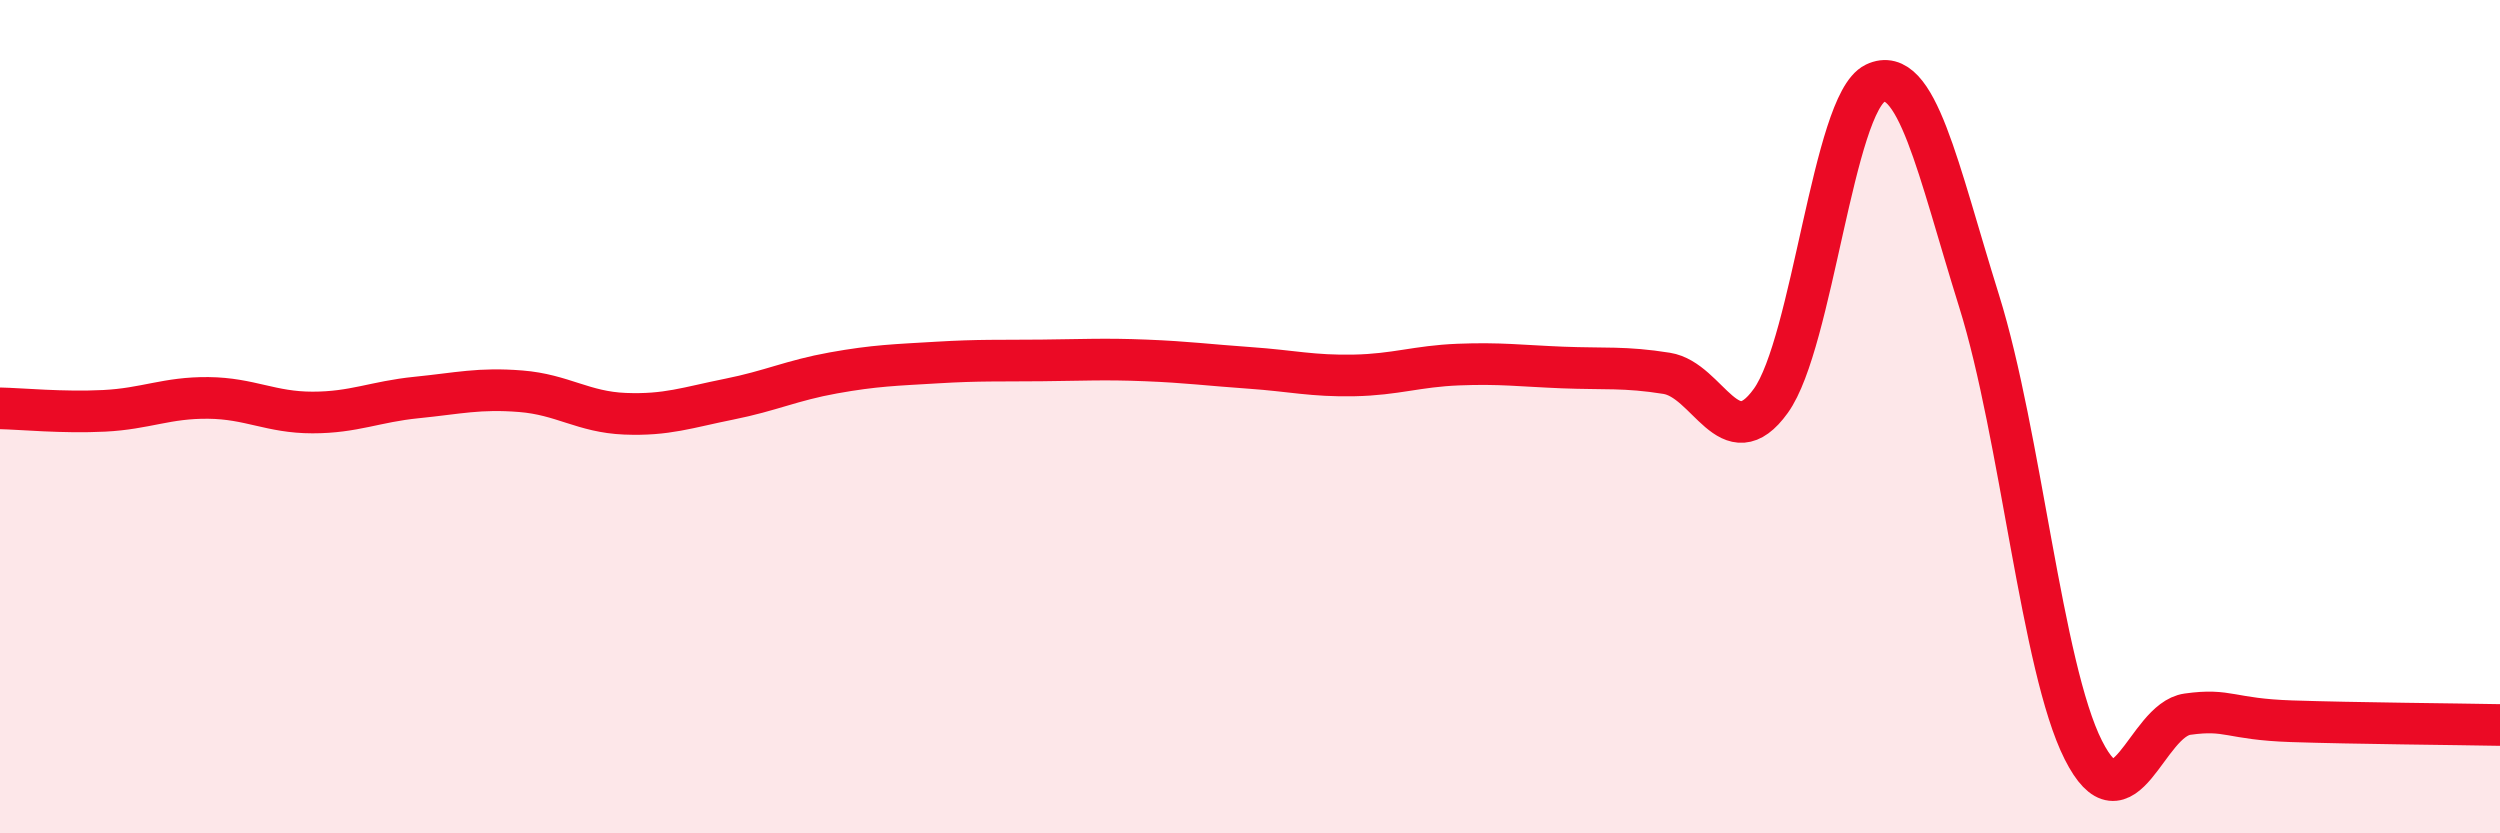
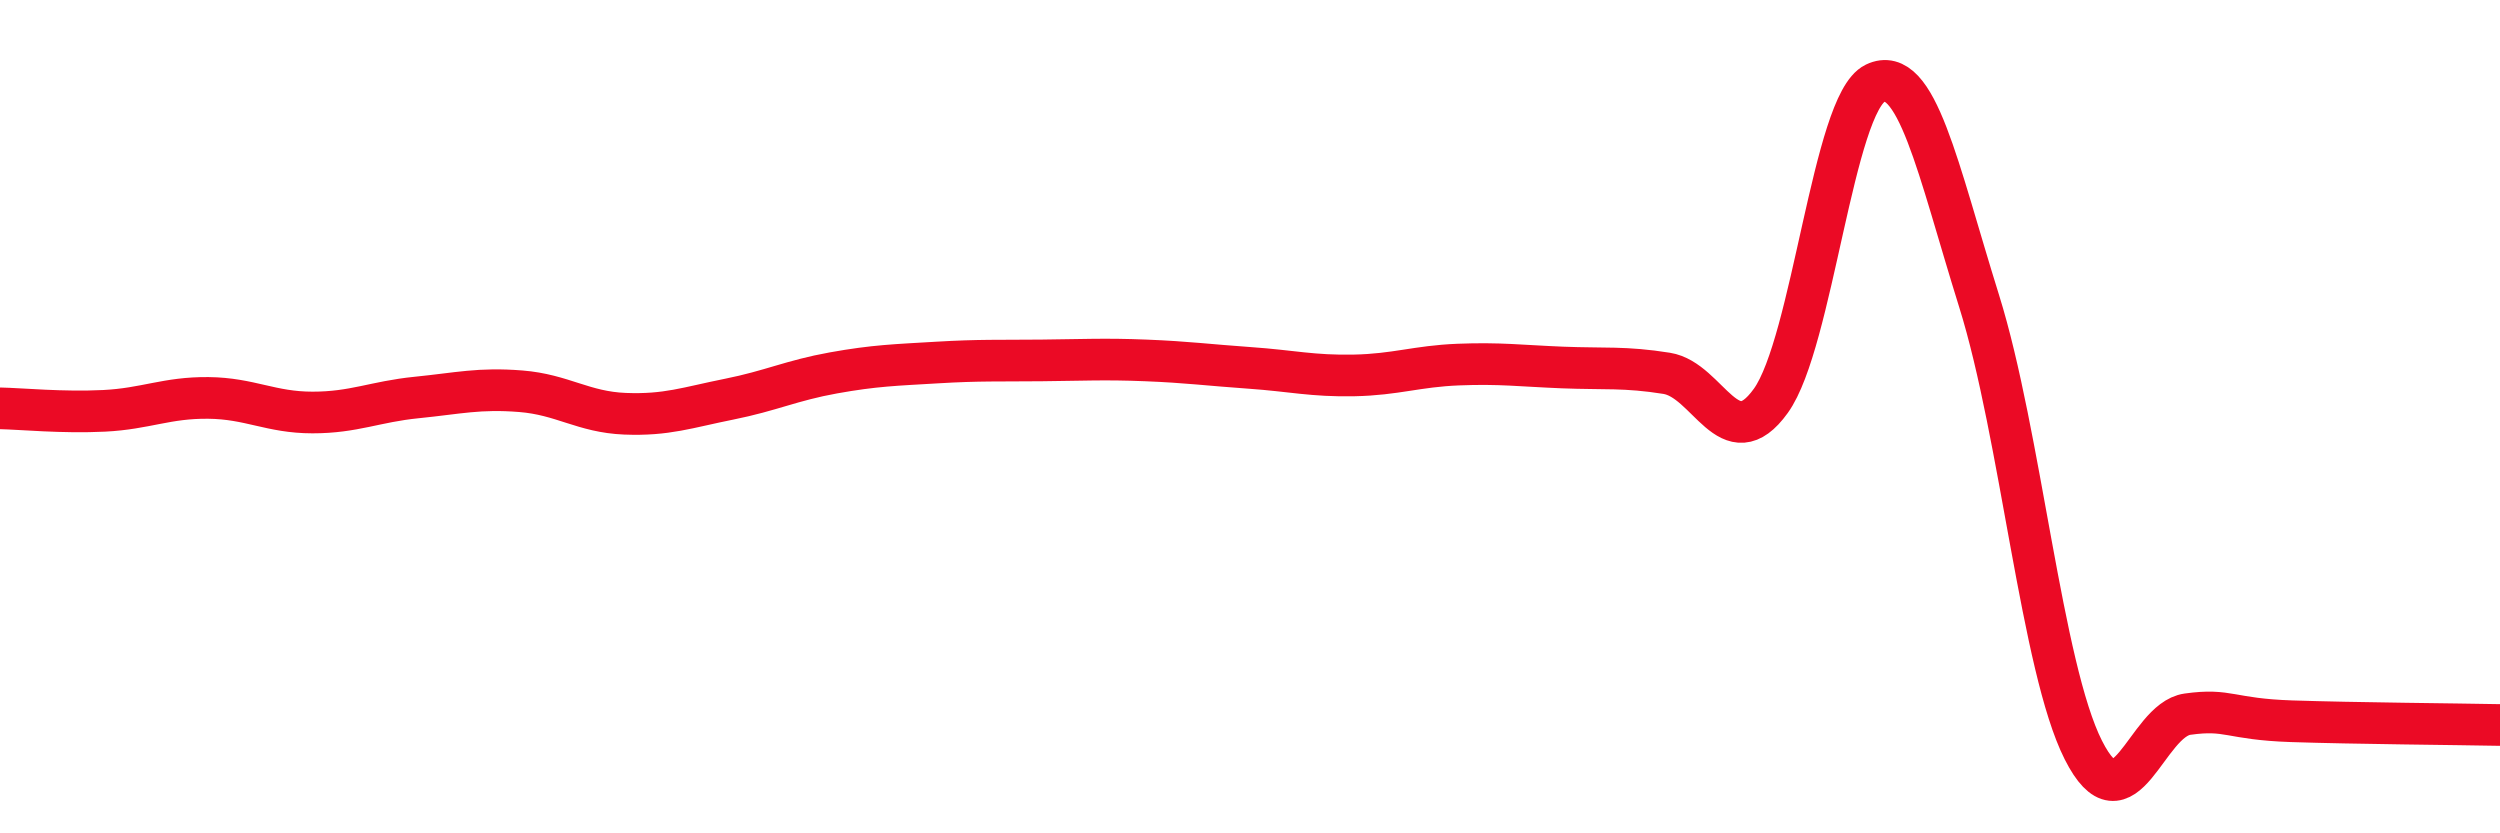
<svg xmlns="http://www.w3.org/2000/svg" width="60" height="20" viewBox="0 0 60 20">
-   <path d="M 0,9.8 C 0.5,9.81 1.5,9.91 2.5,9.86 C 3.5,9.81 4,9.54 5,9.55 C 6,9.56 6.5,9.9 7.5,9.9 C 8.5,9.9 9,9.64 10,9.54 C 11,9.44 11.5,9.31 12.5,9.39 C 13.5,9.47 14,9.89 15,9.93 C 16,9.97 16.5,9.78 17.5,9.58 C 18.5,9.38 19,9.13 20,8.95 C 21,8.77 21.5,8.76 22.5,8.7 C 23.5,8.64 24,8.66 25,8.65 C 26,8.64 26.5,8.61 27.5,8.65 C 28.5,8.69 29,8.76 30,8.83 C 31,8.9 31.5,9.03 32.5,9.01 C 33.5,8.99 34,8.79 35,8.75 C 36,8.71 36.5,8.78 37.5,8.82 C 38.5,8.86 39,8.8 40,8.96 C 41,9.12 41.5,11.01 42.5,9.62 C 43.5,8.23 44,2.48 45,2 C 46,1.52 46.5,4.03 47.5,7.23 C 48.5,10.43 49,16.02 50,18 C 51,19.98 51.5,17.28 52.5,17.14 C 53.5,17 53.5,17.26 55,17.31 C 56.5,17.36 59,17.38 60,17.4L60 20L0 20Z" fill="#EB0A25" opacity="0.1" stroke-linecap="round" stroke-linejoin="round" />
  <path d="M 0,9.8 C 0.5,9.81 1.5,9.91 2.5,9.86 C 3.5,9.81 4,9.54 5,9.55 C 6,9.56 6.5,9.9 7.5,9.9 C 8.5,9.9 9,9.64 10,9.54 C 11,9.44 11.5,9.31 12.5,9.39 C 13.5,9.47 14,9.89 15,9.93 C 16,9.97 16.5,9.78 17.5,9.58 C 18.5,9.38 19,9.13 20,8.95 C 21,8.77 21.5,8.76 22.5,8.7 C 23.5,8.64 24,8.66 25,8.65 C 26,8.64 26.5,8.61 27.5,8.65 C 28.5,8.69 29,8.76 30,8.83 C 31,8.9 31.5,9.03 32.5,9.01 C 33.5,8.99 34,8.79 35,8.75 C 36,8.71 36.5,8.78 37.5,8.82 C 38.5,8.86 39,8.8 40,8.96 C 41,9.12 41.5,11.01 42.5,9.62 C 43.5,8.23 44,2.48 45,2 C 46,1.52 46.5,4.03 47.5,7.23 C 48.5,10.43 49,16.02 50,18 C 51,19.98 51.5,17.28 52.5,17.14 C 53.5,17 53.5,17.26 55,17.31 C 56.5,17.36 59,17.38 60,17.4" stroke="#EB0A25" stroke-width="1" fill="none" stroke-linecap="round" stroke-linejoin="round" />
</svg>